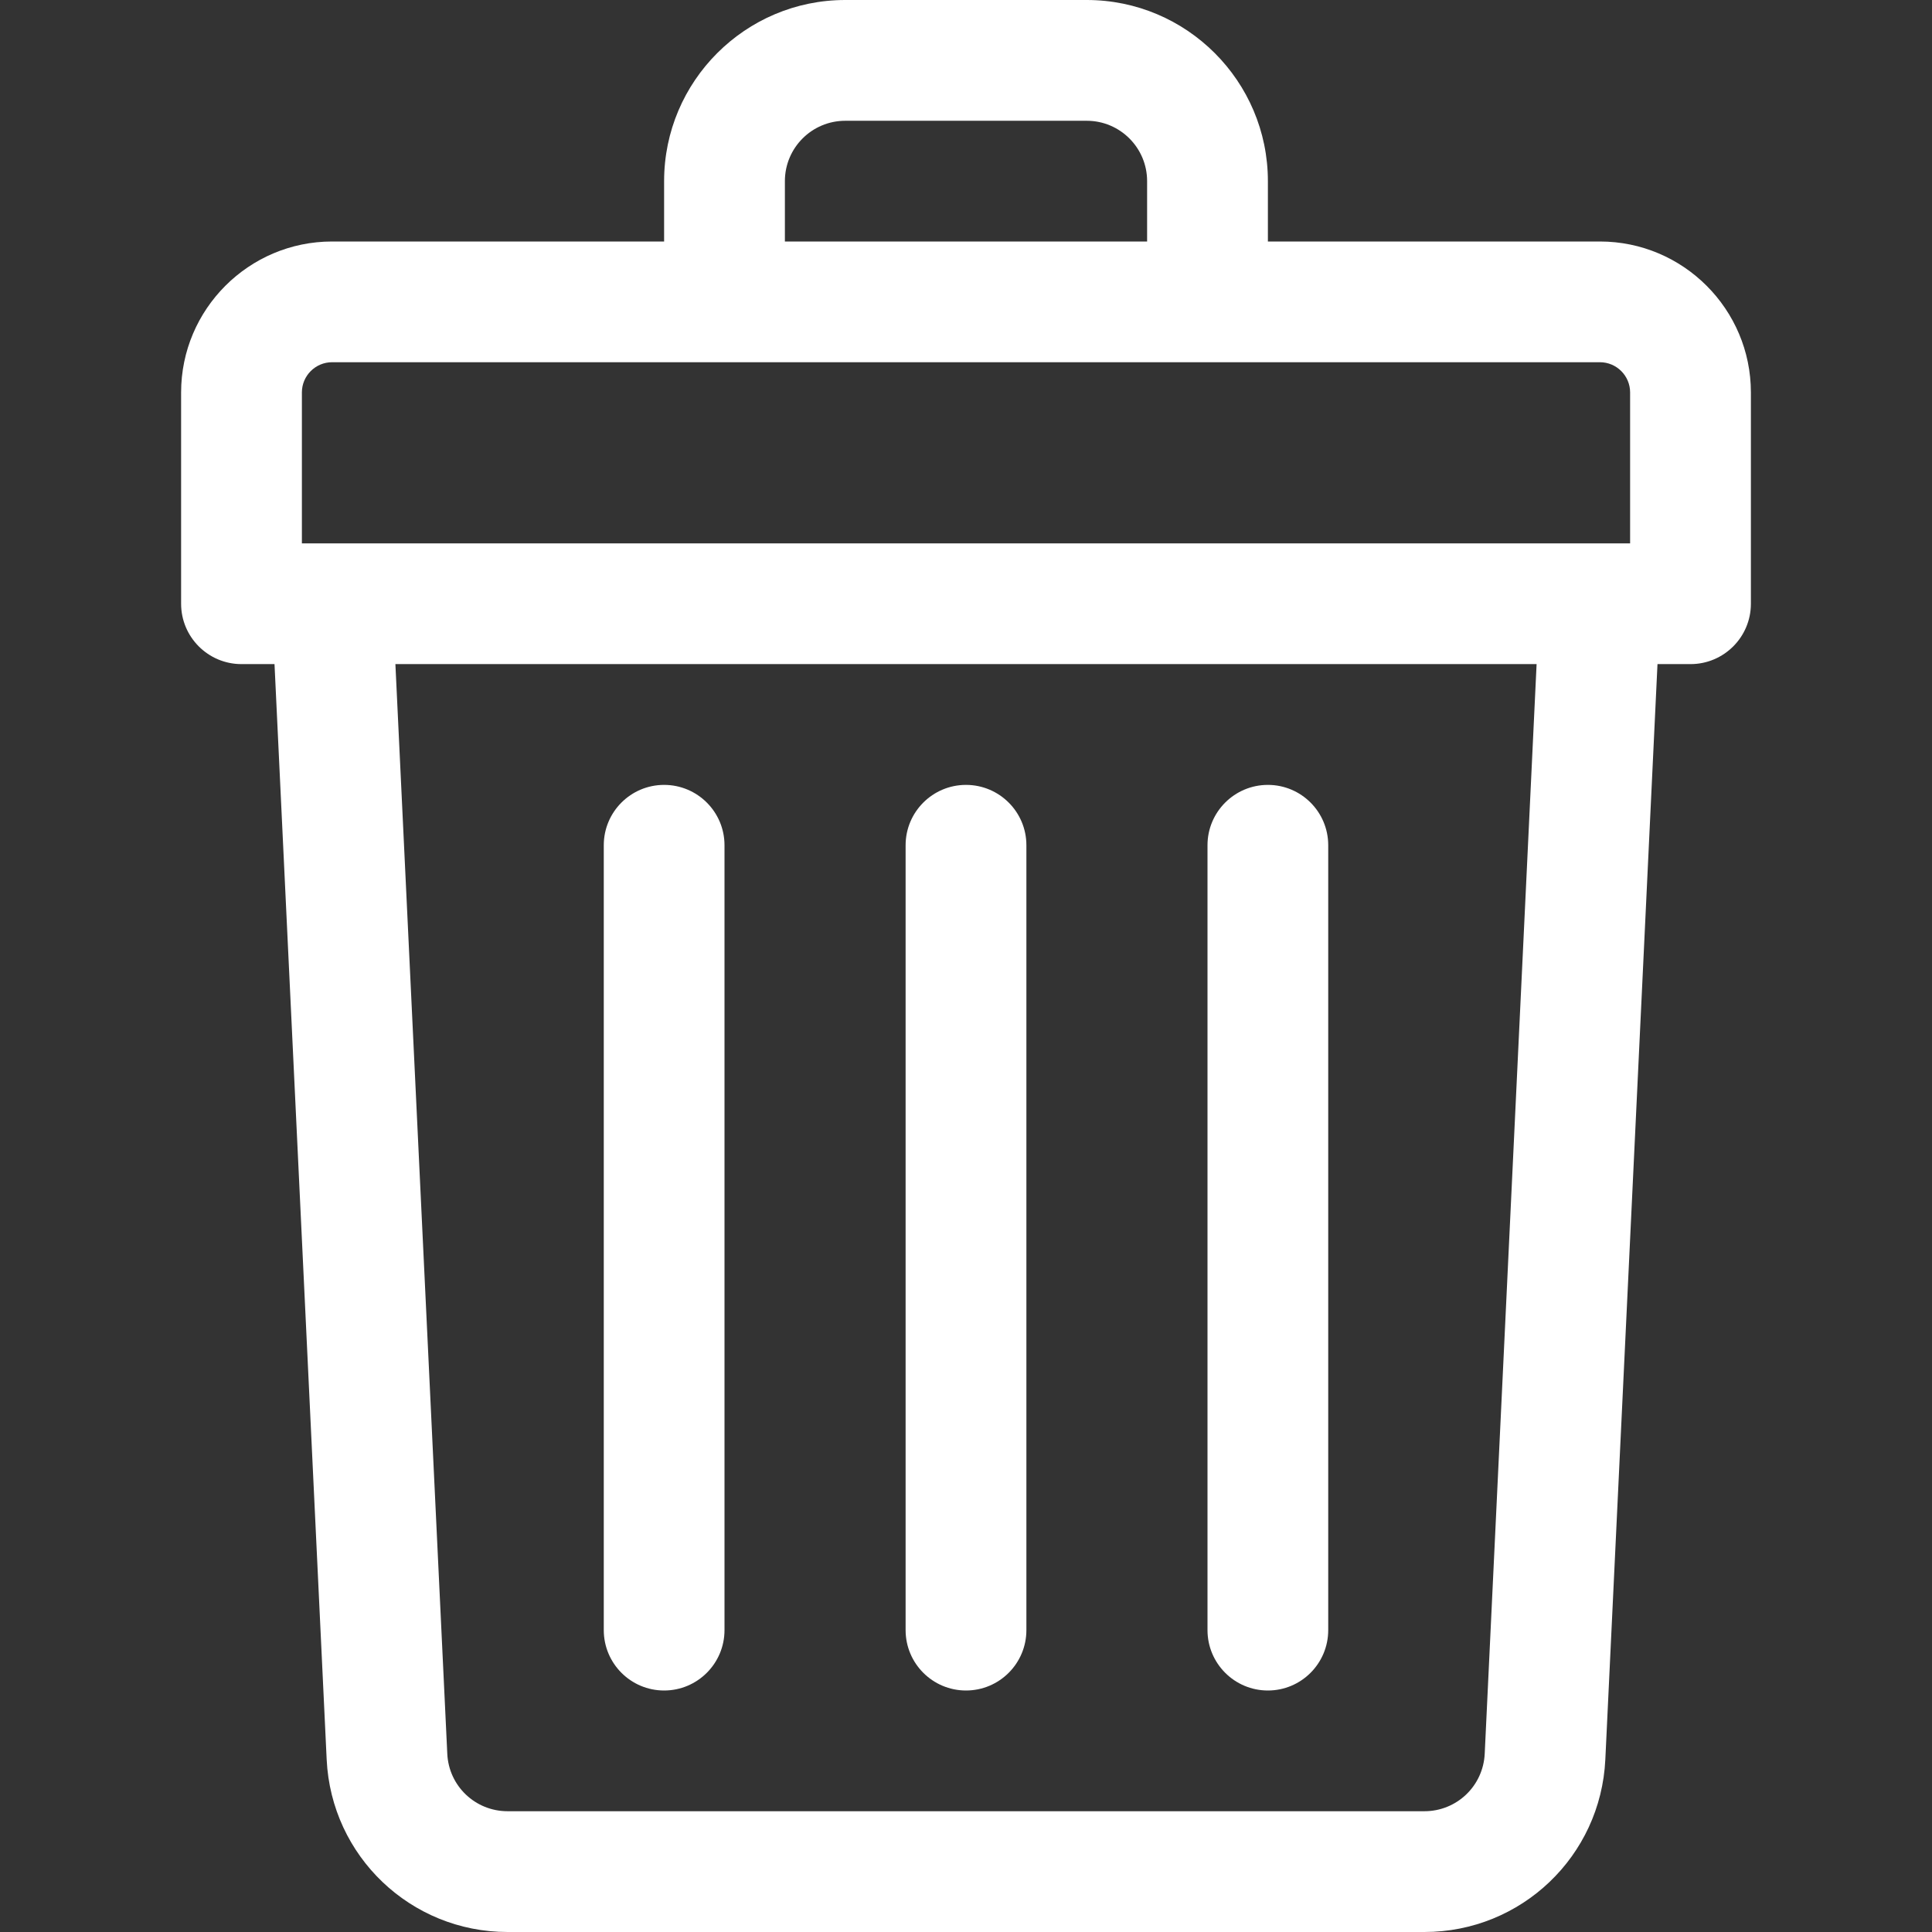
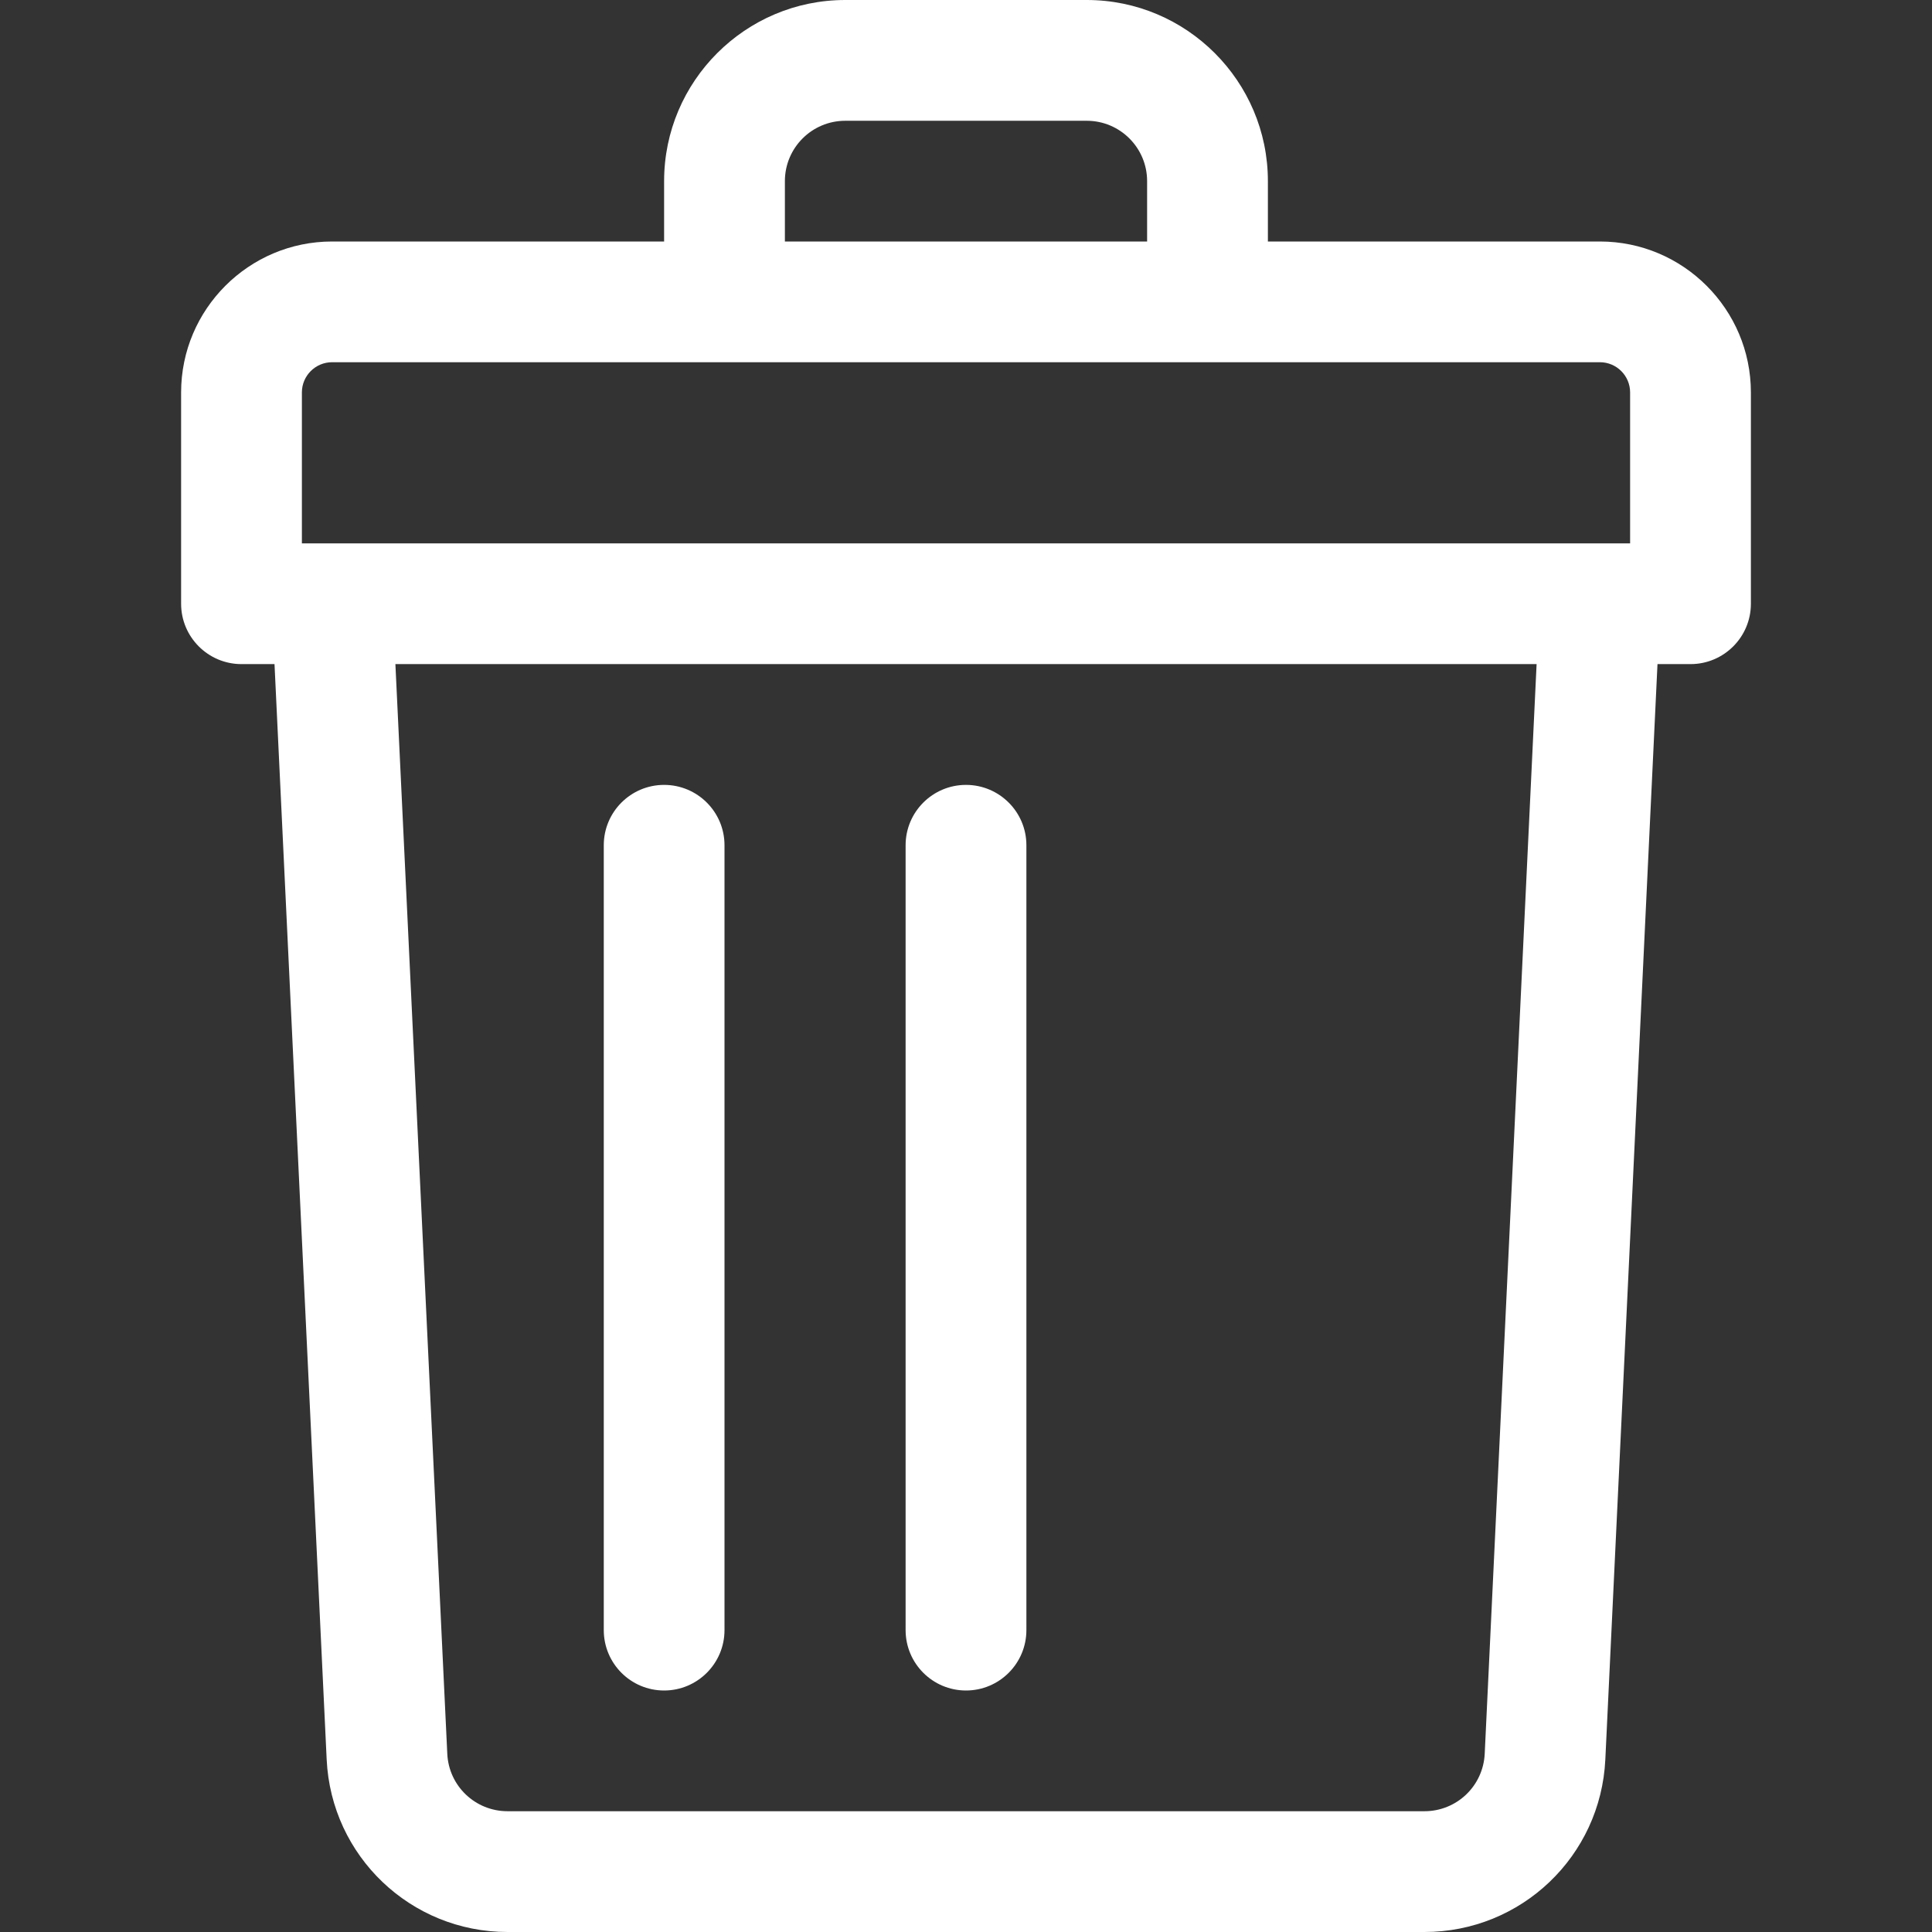
<svg xmlns="http://www.w3.org/2000/svg" width="35" height="35" viewBox="0 0 35 35" fill="none">
  <rect x="0" y="0" width="35" height="35" fill="#333333" stroke="none" />
  <path d="M28.984 4.375H22.969V3.281C22.969 1.472 21.497 0 19.688 0H15.312C13.503 0 12.031 1.472 12.031 3.281V4.375H6.016C4.508 4.375 3.281 5.602 3.281 7.109V10.938C3.281 11.541 3.771 12.031 4.375 12.031H4.973L5.918 31.875C6.001 33.627 7.441 35 9.195 35H25.805C27.559 35 28.999 33.627 29.082 31.875L30.027 12.031H30.625C31.229 12.031 31.719 11.541 31.719 10.938V7.109C31.719 5.602 30.492 4.375 28.984 4.375ZM14.219 3.281C14.219 2.678 14.709 2.188 15.312 2.188H19.688C20.291 2.188 20.781 2.678 20.781 3.281V4.375H14.219V3.281ZM5.469 7.109C5.469 6.808 5.714 6.562 6.016 6.562H28.984C29.286 6.562 29.531 6.808 29.531 7.109V9.844C29.194 9.844 6.866 9.844 5.469 9.844V7.109ZM26.897 31.771C26.869 32.355 26.39 32.812 25.805 32.812H9.195C8.61 32.812 8.13 32.355 8.103 31.771L7.163 12.031H27.837L26.897 31.771Z" fill="white" />
  <path d="M17.5 30.625C18.104 30.625 18.594 30.135 18.594 29.531V15.312C18.594 14.709 18.104 14.219 17.5 14.219C16.896 14.219 16.406 14.709 16.406 15.312V29.531C16.406 30.135 16.896 30.625 17.5 30.625Z" fill="white" />
-   <path d="M22.969 30.625C23.573 30.625 24.062 30.135 24.062 29.531V15.312C24.062 14.709 23.573 14.219 22.969 14.219C22.365 14.219 21.875 14.709 21.875 15.312V29.531C21.875 30.135 22.365 30.625 22.969 30.625Z" fill="white" />
  <path d="M12.031 30.625C12.635 30.625 13.125 30.135 13.125 29.531V15.312C13.125 14.709 12.635 14.219 12.031 14.219C11.427 14.219 10.938 14.709 10.938 15.312V29.531C10.938 30.135 11.427 30.625 12.031 30.625Z" fill="white" />
</svg>